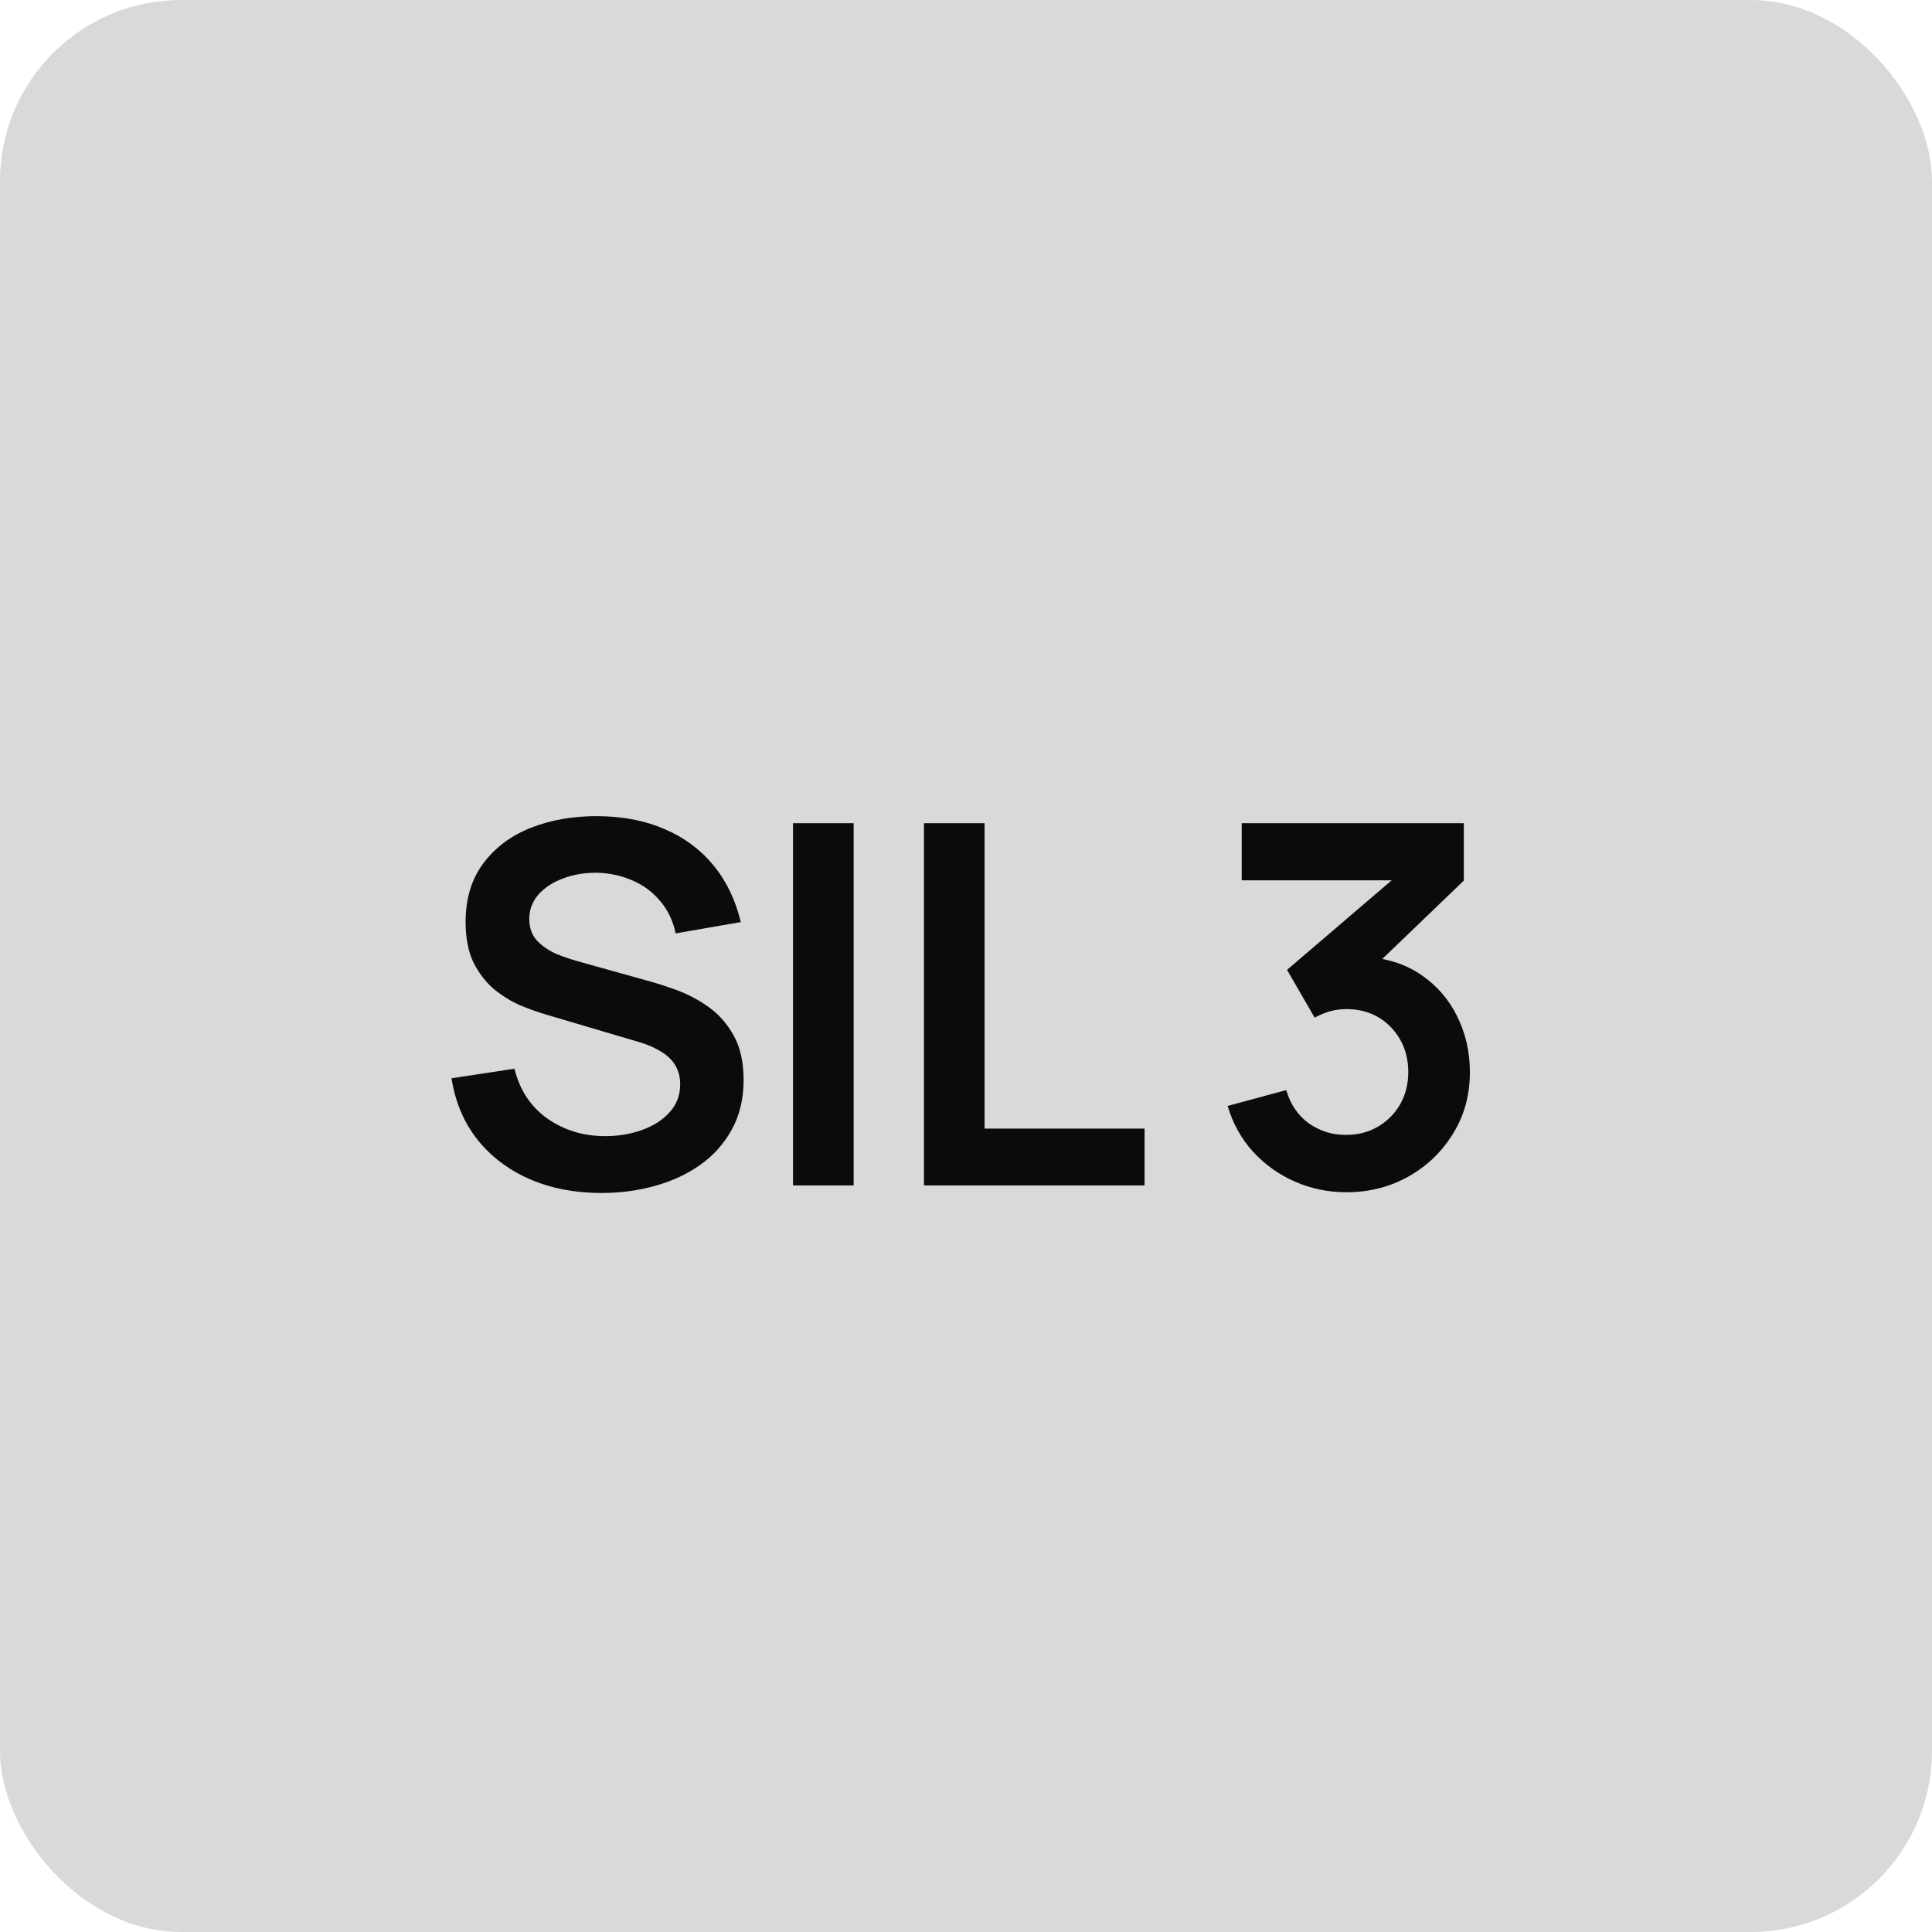
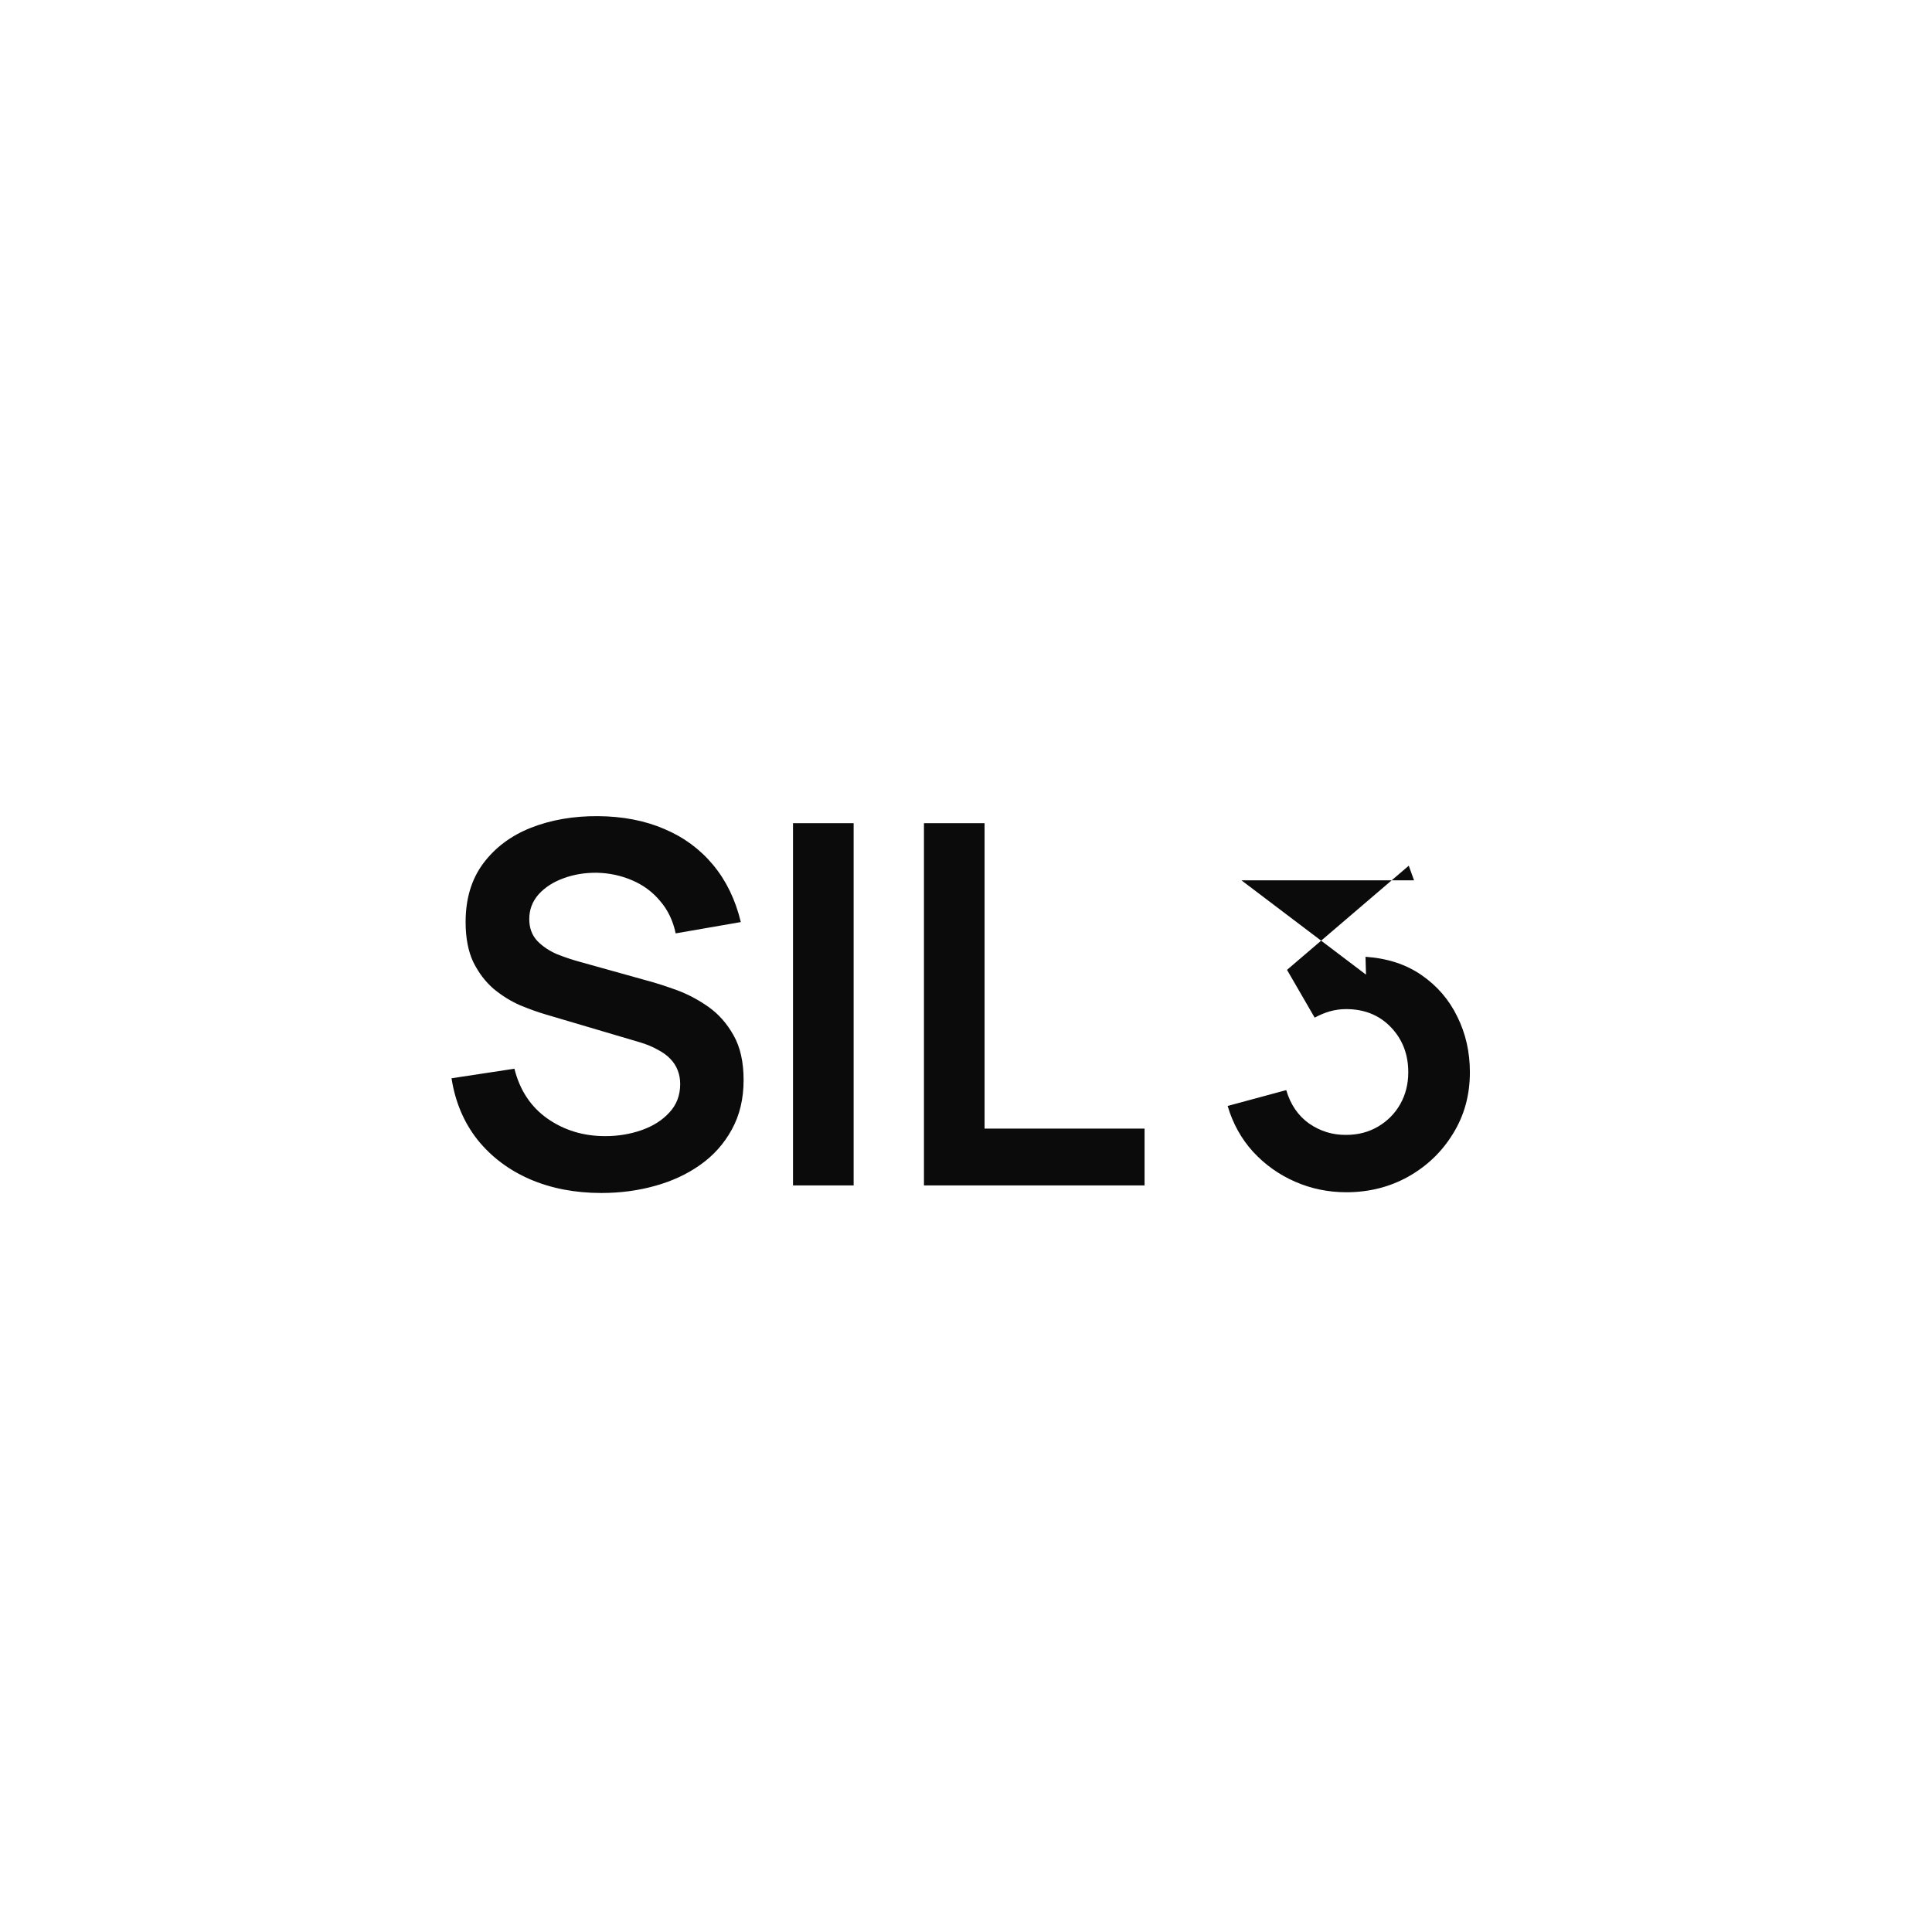
<svg xmlns="http://www.w3.org/2000/svg" width="96" height="96" viewBox="0 0 96 96" fill="none">
-   <rect width="96" height="96" rx="9" fill="#D9D9D9" />
-   <path d="M29.886 59.279C28.569 59.279 27.382 59.05 26.323 58.592C25.273 58.133 24.407 57.479 23.724 56.629C23.049 55.771 22.619 54.754 22.436 53.579L25.561 53.104C25.828 54.171 26.373 54.996 27.198 55.579C28.032 56.163 28.99 56.454 30.073 56.454C30.715 56.454 31.319 56.354 31.886 56.154C32.453 55.954 32.911 55.663 33.261 55.279C33.619 54.896 33.798 54.425 33.798 53.867C33.798 53.617 33.757 53.388 33.673 53.179C33.59 52.963 33.465 52.771 33.298 52.604C33.14 52.438 32.932 52.288 32.673 52.154C32.423 52.013 32.132 51.892 31.799 51.792L27.148 50.417C26.748 50.3 26.315 50.146 25.849 49.954C25.39 49.754 24.953 49.483 24.536 49.142C24.128 48.792 23.79 48.35 23.523 47.817C23.265 47.275 23.136 46.608 23.136 45.817C23.136 44.658 23.428 43.688 24.011 42.904C24.603 42.113 25.394 41.521 26.386 41.129C27.386 40.738 28.494 40.546 29.711 40.554C30.944 40.563 32.044 40.775 33.011 41.192C33.978 41.6 34.786 42.196 35.436 42.979C36.086 43.763 36.544 44.709 36.811 45.817L33.574 46.379C33.44 45.746 33.182 45.209 32.798 44.767C32.423 44.317 31.961 43.975 31.411 43.742C30.869 43.508 30.29 43.383 29.674 43.367C29.073 43.358 28.515 43.45 27.998 43.642C27.49 43.825 27.078 44.092 26.761 44.442C26.453 44.792 26.299 45.2 26.299 45.667C26.299 46.108 26.432 46.471 26.698 46.754C26.965 47.029 27.294 47.25 27.686 47.417C28.086 47.575 28.49 47.709 28.898 47.817L32.123 48.717C32.565 48.834 33.061 48.992 33.611 49.192C34.161 49.392 34.69 49.671 35.199 50.029C35.707 50.388 36.123 50.858 36.449 51.442C36.782 52.025 36.949 52.767 36.949 53.667C36.949 54.6 36.753 55.421 36.361 56.129C35.978 56.829 35.457 57.413 34.798 57.879C34.14 58.346 33.386 58.696 32.536 58.929C31.694 59.163 30.811 59.279 29.886 59.279ZM39.404 58.904V40.904H42.417V58.904H39.404ZM45.911 58.904V40.904H48.923V56.079H56.873V58.904H45.911ZM66.901 59.242C66.001 59.242 65.151 59.067 64.351 58.717C63.551 58.367 62.855 57.871 62.263 57.229C61.68 56.588 61.259 55.829 61.001 54.954L63.913 54.167C64.122 54.883 64.501 55.438 65.051 55.829C65.609 56.213 66.222 56.4 66.888 56.392C67.48 56.392 68.009 56.254 68.476 55.979C68.942 55.704 69.309 55.334 69.576 54.867C69.843 54.392 69.976 53.863 69.976 53.279C69.976 52.388 69.688 51.642 69.113 51.042C68.538 50.442 67.797 50.142 66.888 50.142C66.613 50.142 66.343 50.179 66.076 50.254C65.817 50.329 65.567 50.434 65.326 50.567L63.951 48.192L70.001 43.017L70.263 43.742H61.701V40.904H72.738V43.754L67.876 48.429L67.851 47.542C68.942 47.617 69.872 47.921 70.638 48.454C71.413 48.988 72.005 49.675 72.413 50.517C72.83 51.358 73.038 52.279 73.038 53.279C73.038 54.413 72.759 55.429 72.201 56.329C71.651 57.229 70.909 57.942 69.976 58.467C69.051 58.983 68.026 59.242 66.901 59.242Z" fill="#0B0B0B" />
+   <path d="M29.886 59.279C28.569 59.279 27.382 59.05 26.323 58.592C25.273 58.133 24.407 57.479 23.724 56.629C23.049 55.771 22.619 54.754 22.436 53.579L25.561 53.104C25.828 54.171 26.373 54.996 27.198 55.579C28.032 56.163 28.99 56.454 30.073 56.454C30.715 56.454 31.319 56.354 31.886 56.154C32.453 55.954 32.911 55.663 33.261 55.279C33.619 54.896 33.798 54.425 33.798 53.867C33.798 53.617 33.757 53.388 33.673 53.179C33.59 52.963 33.465 52.771 33.298 52.604C33.14 52.438 32.932 52.288 32.673 52.154C32.423 52.013 32.132 51.892 31.799 51.792L27.148 50.417C26.748 50.3 26.315 50.146 25.849 49.954C25.39 49.754 24.953 49.483 24.536 49.142C24.128 48.792 23.79 48.35 23.523 47.817C23.265 47.275 23.136 46.608 23.136 45.817C23.136 44.658 23.428 43.688 24.011 42.904C24.603 42.113 25.394 41.521 26.386 41.129C27.386 40.738 28.494 40.546 29.711 40.554C30.944 40.563 32.044 40.775 33.011 41.192C33.978 41.6 34.786 42.196 35.436 42.979C36.086 43.763 36.544 44.709 36.811 45.817L33.574 46.379C33.44 45.746 33.182 45.209 32.798 44.767C32.423 44.317 31.961 43.975 31.411 43.742C30.869 43.508 30.29 43.383 29.674 43.367C29.073 43.358 28.515 43.45 27.998 43.642C27.49 43.825 27.078 44.092 26.761 44.442C26.453 44.792 26.299 45.2 26.299 45.667C26.299 46.108 26.432 46.471 26.698 46.754C26.965 47.029 27.294 47.25 27.686 47.417C28.086 47.575 28.49 47.709 28.898 47.817L32.123 48.717C32.565 48.834 33.061 48.992 33.611 49.192C34.161 49.392 34.69 49.671 35.199 50.029C35.707 50.388 36.123 50.858 36.449 51.442C36.782 52.025 36.949 52.767 36.949 53.667C36.949 54.6 36.753 55.421 36.361 56.129C35.978 56.829 35.457 57.413 34.798 57.879C34.14 58.346 33.386 58.696 32.536 58.929C31.694 59.163 30.811 59.279 29.886 59.279ZM39.404 58.904V40.904H42.417V58.904H39.404ZM45.911 58.904V40.904H48.923V56.079H56.873V58.904H45.911ZM66.901 59.242C66.001 59.242 65.151 59.067 64.351 58.717C63.551 58.367 62.855 57.871 62.263 57.229C61.68 56.588 61.259 55.829 61.001 54.954L63.913 54.167C64.122 54.883 64.501 55.438 65.051 55.829C65.609 56.213 66.222 56.4 66.888 56.392C67.48 56.392 68.009 56.254 68.476 55.979C68.942 55.704 69.309 55.334 69.576 54.867C69.843 54.392 69.976 53.863 69.976 53.279C69.976 52.388 69.688 51.642 69.113 51.042C68.538 50.442 67.797 50.142 66.888 50.142C66.613 50.142 66.343 50.179 66.076 50.254C65.817 50.329 65.567 50.434 65.326 50.567L63.951 48.192L70.001 43.017L70.263 43.742H61.701V40.904V43.754L67.876 48.429L67.851 47.542C68.942 47.617 69.872 47.921 70.638 48.454C71.413 48.988 72.005 49.675 72.413 50.517C72.83 51.358 73.038 52.279 73.038 53.279C73.038 54.413 72.759 55.429 72.201 56.329C71.651 57.229 70.909 57.942 69.976 58.467C69.051 58.983 68.026 59.242 66.901 59.242Z" fill="#0B0B0B" />
</svg>